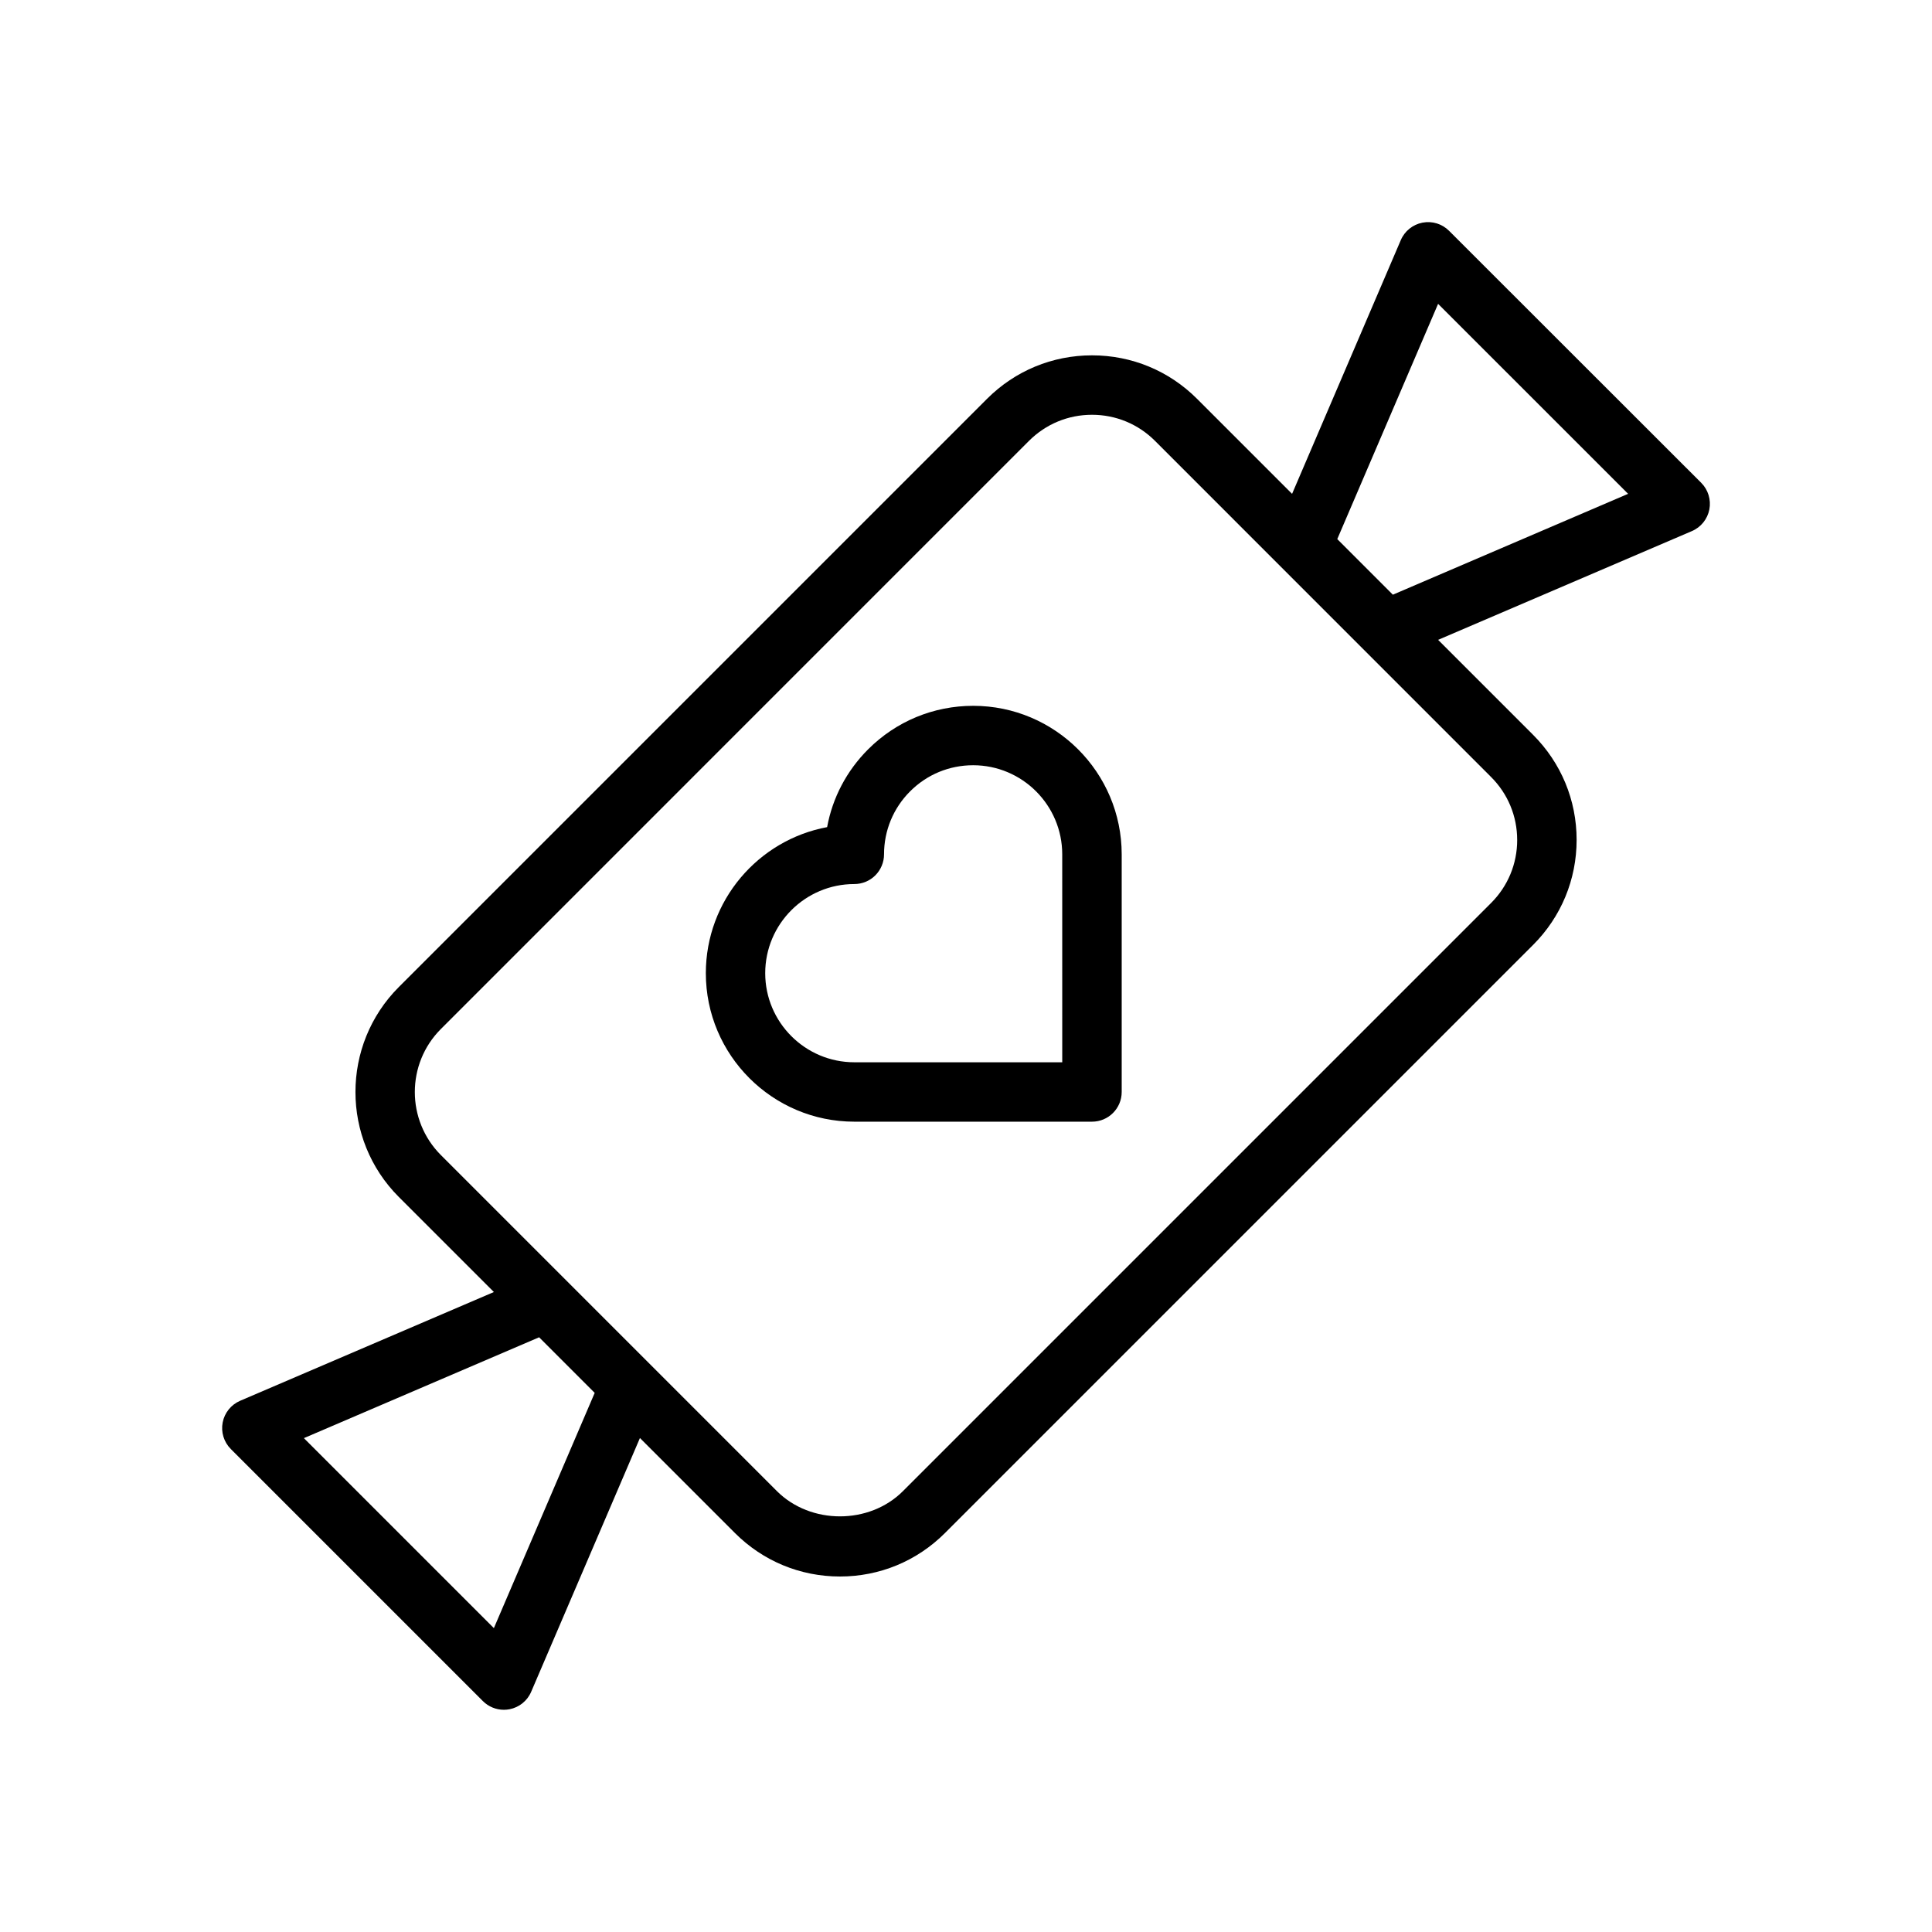
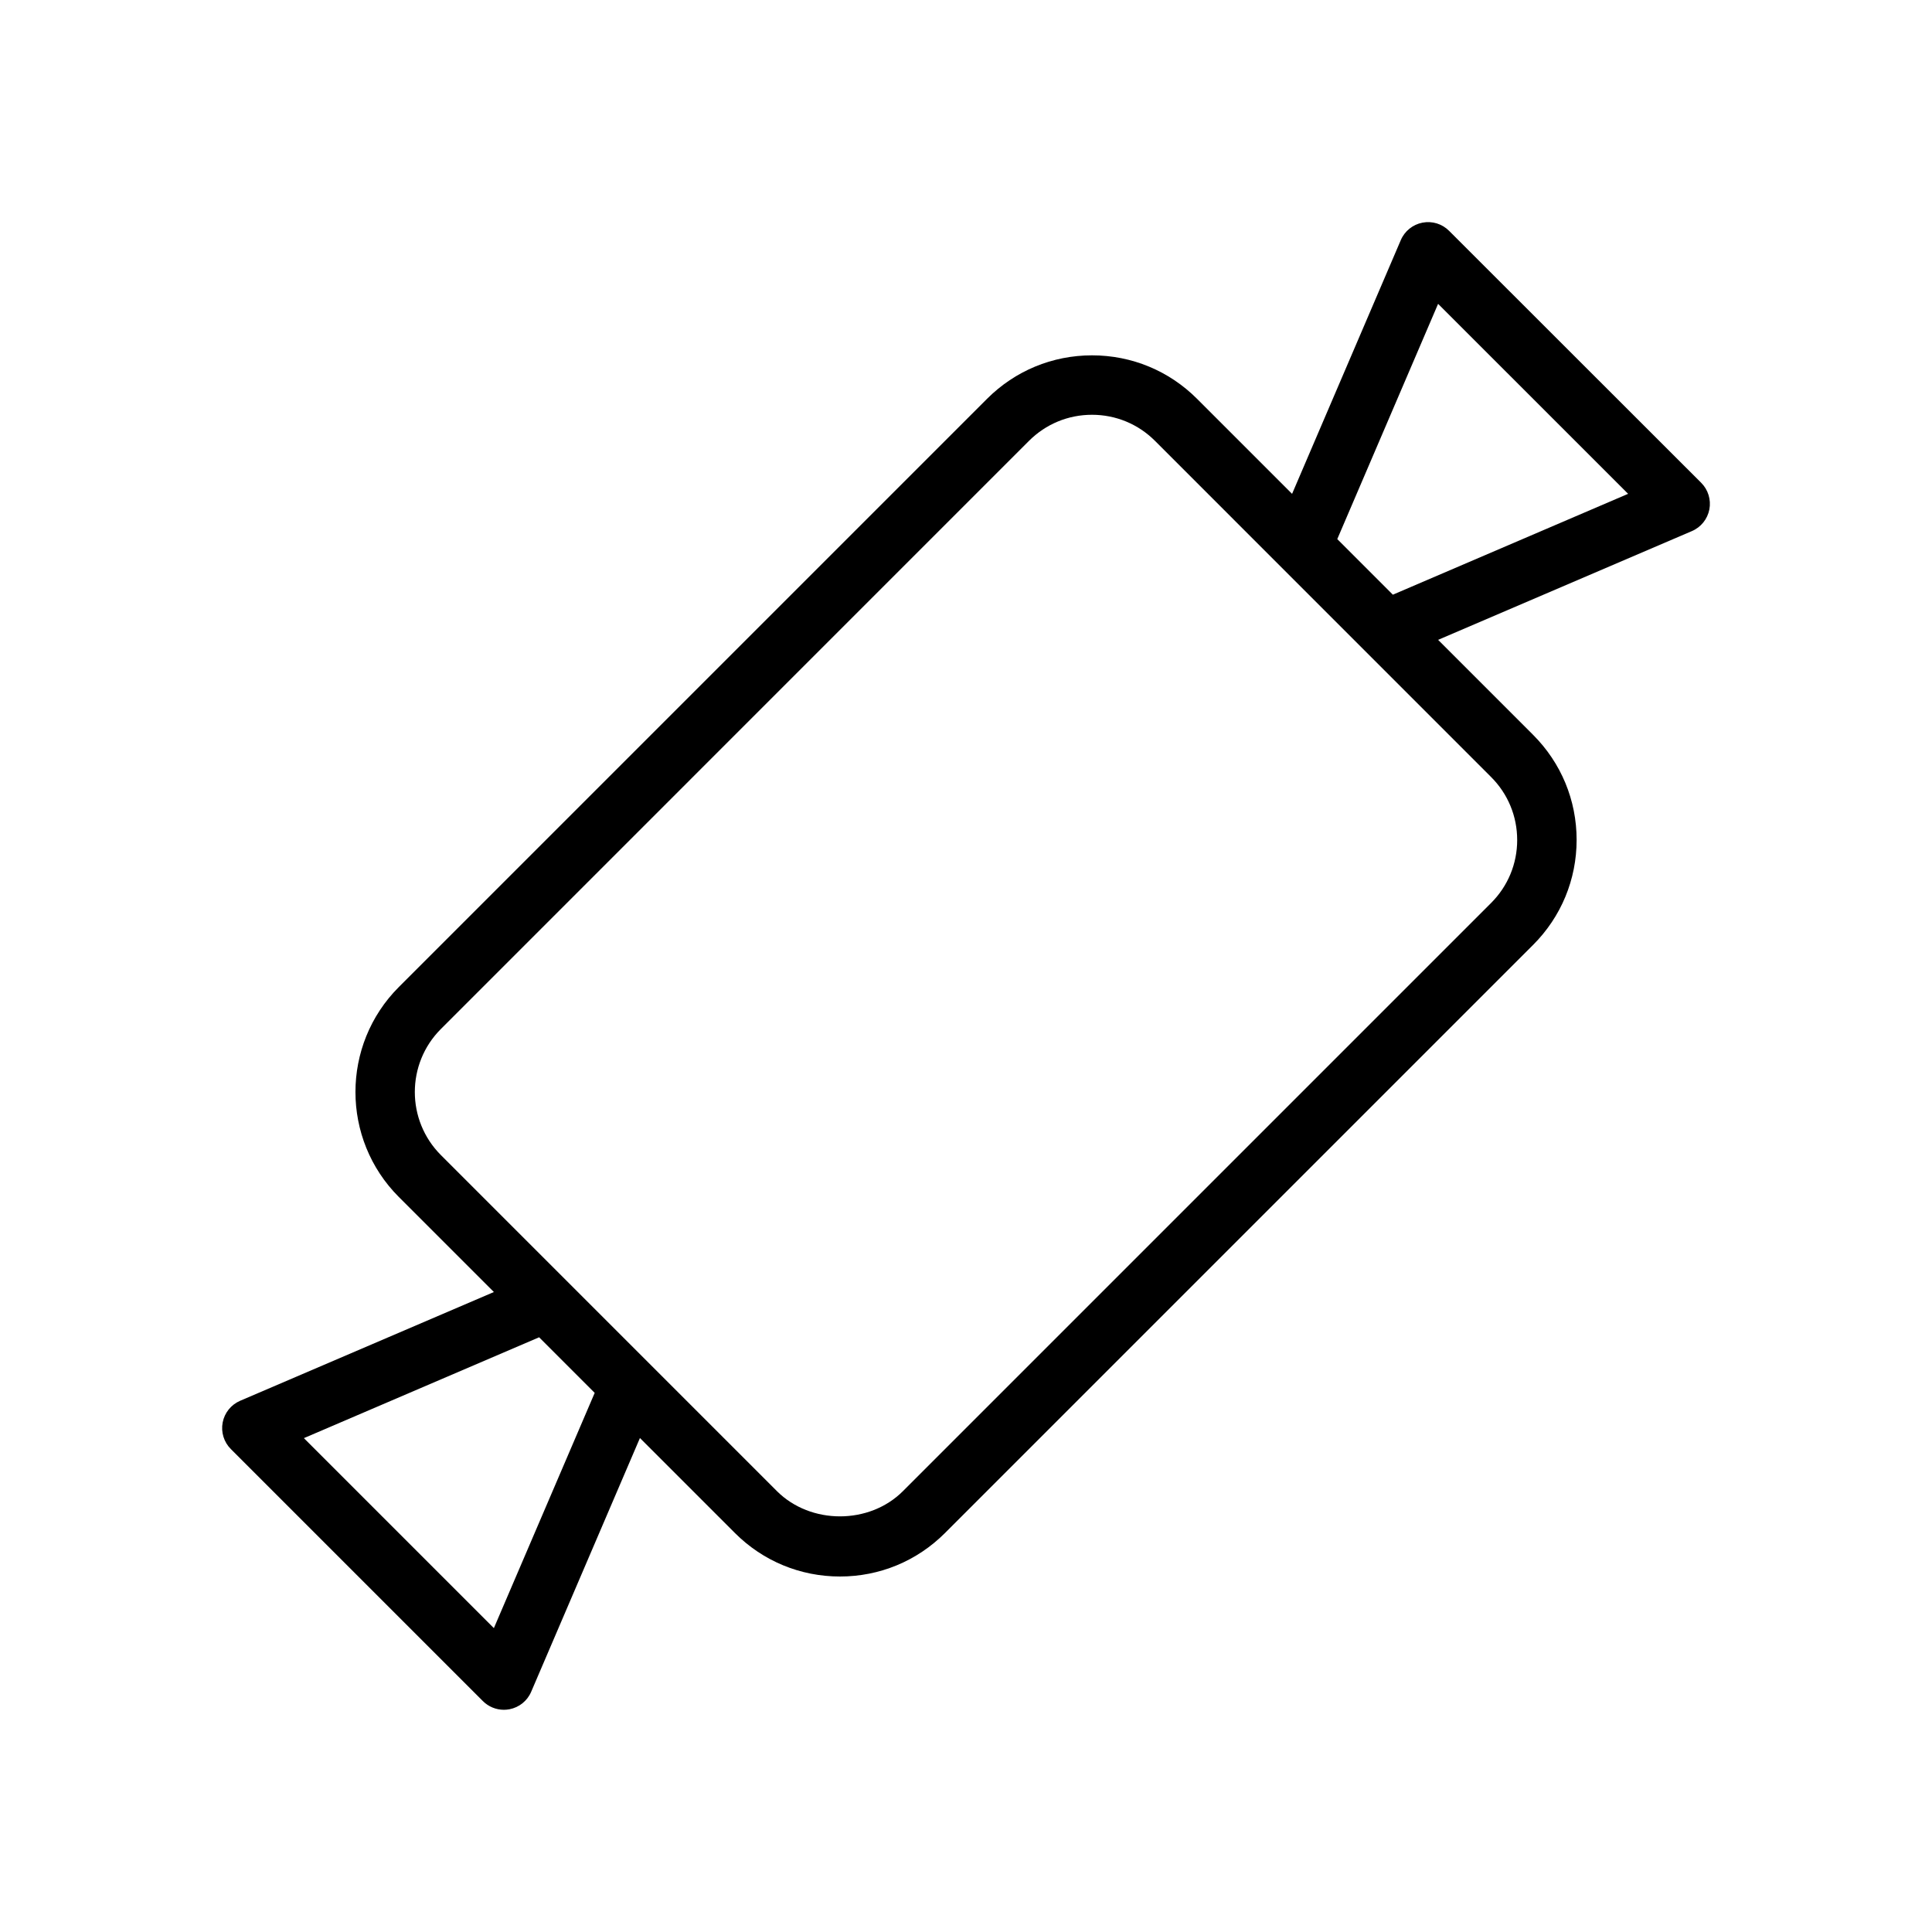
<svg xmlns="http://www.w3.org/2000/svg" fill="#000000" width="800px" height="800px" version="1.1" viewBox="144 144 512 512">
  <g>
-     <path d="m401.91 331.05c-10.516 0-20.402 4.094-27.844 11.523-5.707 5.707-9.445 12.855-10.871 20.625-18.27 3.402-32.141 19.461-32.141 38.707 0 21.703 17.656 39.352 39.359 39.352h62.977c4.352 0 7.871-3.519 7.871-7.871v-62.977c-0.008-21.703-17.656-39.359-39.352-39.359zm23.602 94.465h-55.105c-13.02 0-23.617-10.598-23.617-23.609 0-13.027 10.598-23.625 23.617-23.625 2.086 0 4.094-0.828 5.566-2.305 1.473-1.48 2.305-3.481 2.305-5.566 0-6.305 2.457-12.242 6.91-16.695 4.457-4.465 10.391-6.918 16.711-6.918 13.012 0 23.602 10.598 23.602 23.617l0.004 55.102z" />
    <path d="m528.02 205.17c-1.844-1.844-4.449-2.66-7.055-2.164-2.559 0.496-4.715 2.227-5.738 4.629l-28.812 67.242-25.176-25.176c-7.43-7.438-17.32-11.531-27.836-11.531s-20.402 4.094-27.836 11.531l-155.86 155.86c-15.344 15.344-15.344 40.32 0 55.664l25.176 25.176-67.242 28.82c-2.402 1.031-4.133 3.18-4.629 5.738-0.496 2.566 0.316 5.211 2.164 7.055l66.793 66.793c1.488 1.488 3.496 2.305 5.566 2.305 0.496 0 0.992-0.047 1.488-0.141 2.566-0.496 4.723-2.227 5.746-4.637l28.82-67.242 25.176 25.176c7.43 7.43 17.32 11.523 27.836 11.523 10.516 0 20.395-4.094 27.828-11.523l155.86-155.86c7.43-7.43 11.531-17.32 11.531-27.836s-4.102-20.395-11.531-27.828l-25.176-25.176 67.25-28.82c2.41-1.023 4.133-3.18 4.637-5.746 0.488-2.566-0.324-5.211-2.164-7.055zm-226.42 307.96-26.719 62.34-50.348-50.348 62.34-26.727zm244.47-146.53c0 6.312-2.457 12.242-6.918 16.703l-155.86 155.86c-8.918 8.926-24.48 8.91-33.402 0l-89.055-89.062c-9.203-9.211-9.203-24.191 0-33.402l155.85-155.86c4.465-4.465 10.391-6.918 16.703-6.918s12.242 2.457 16.703 6.918l89.047 89.062c4.469 4.457 6.93 10.395 6.93 16.699zm-32.949-65-14.73-14.738 26.719-62.34 50.355 50.348z" />
  </g>
</svg>